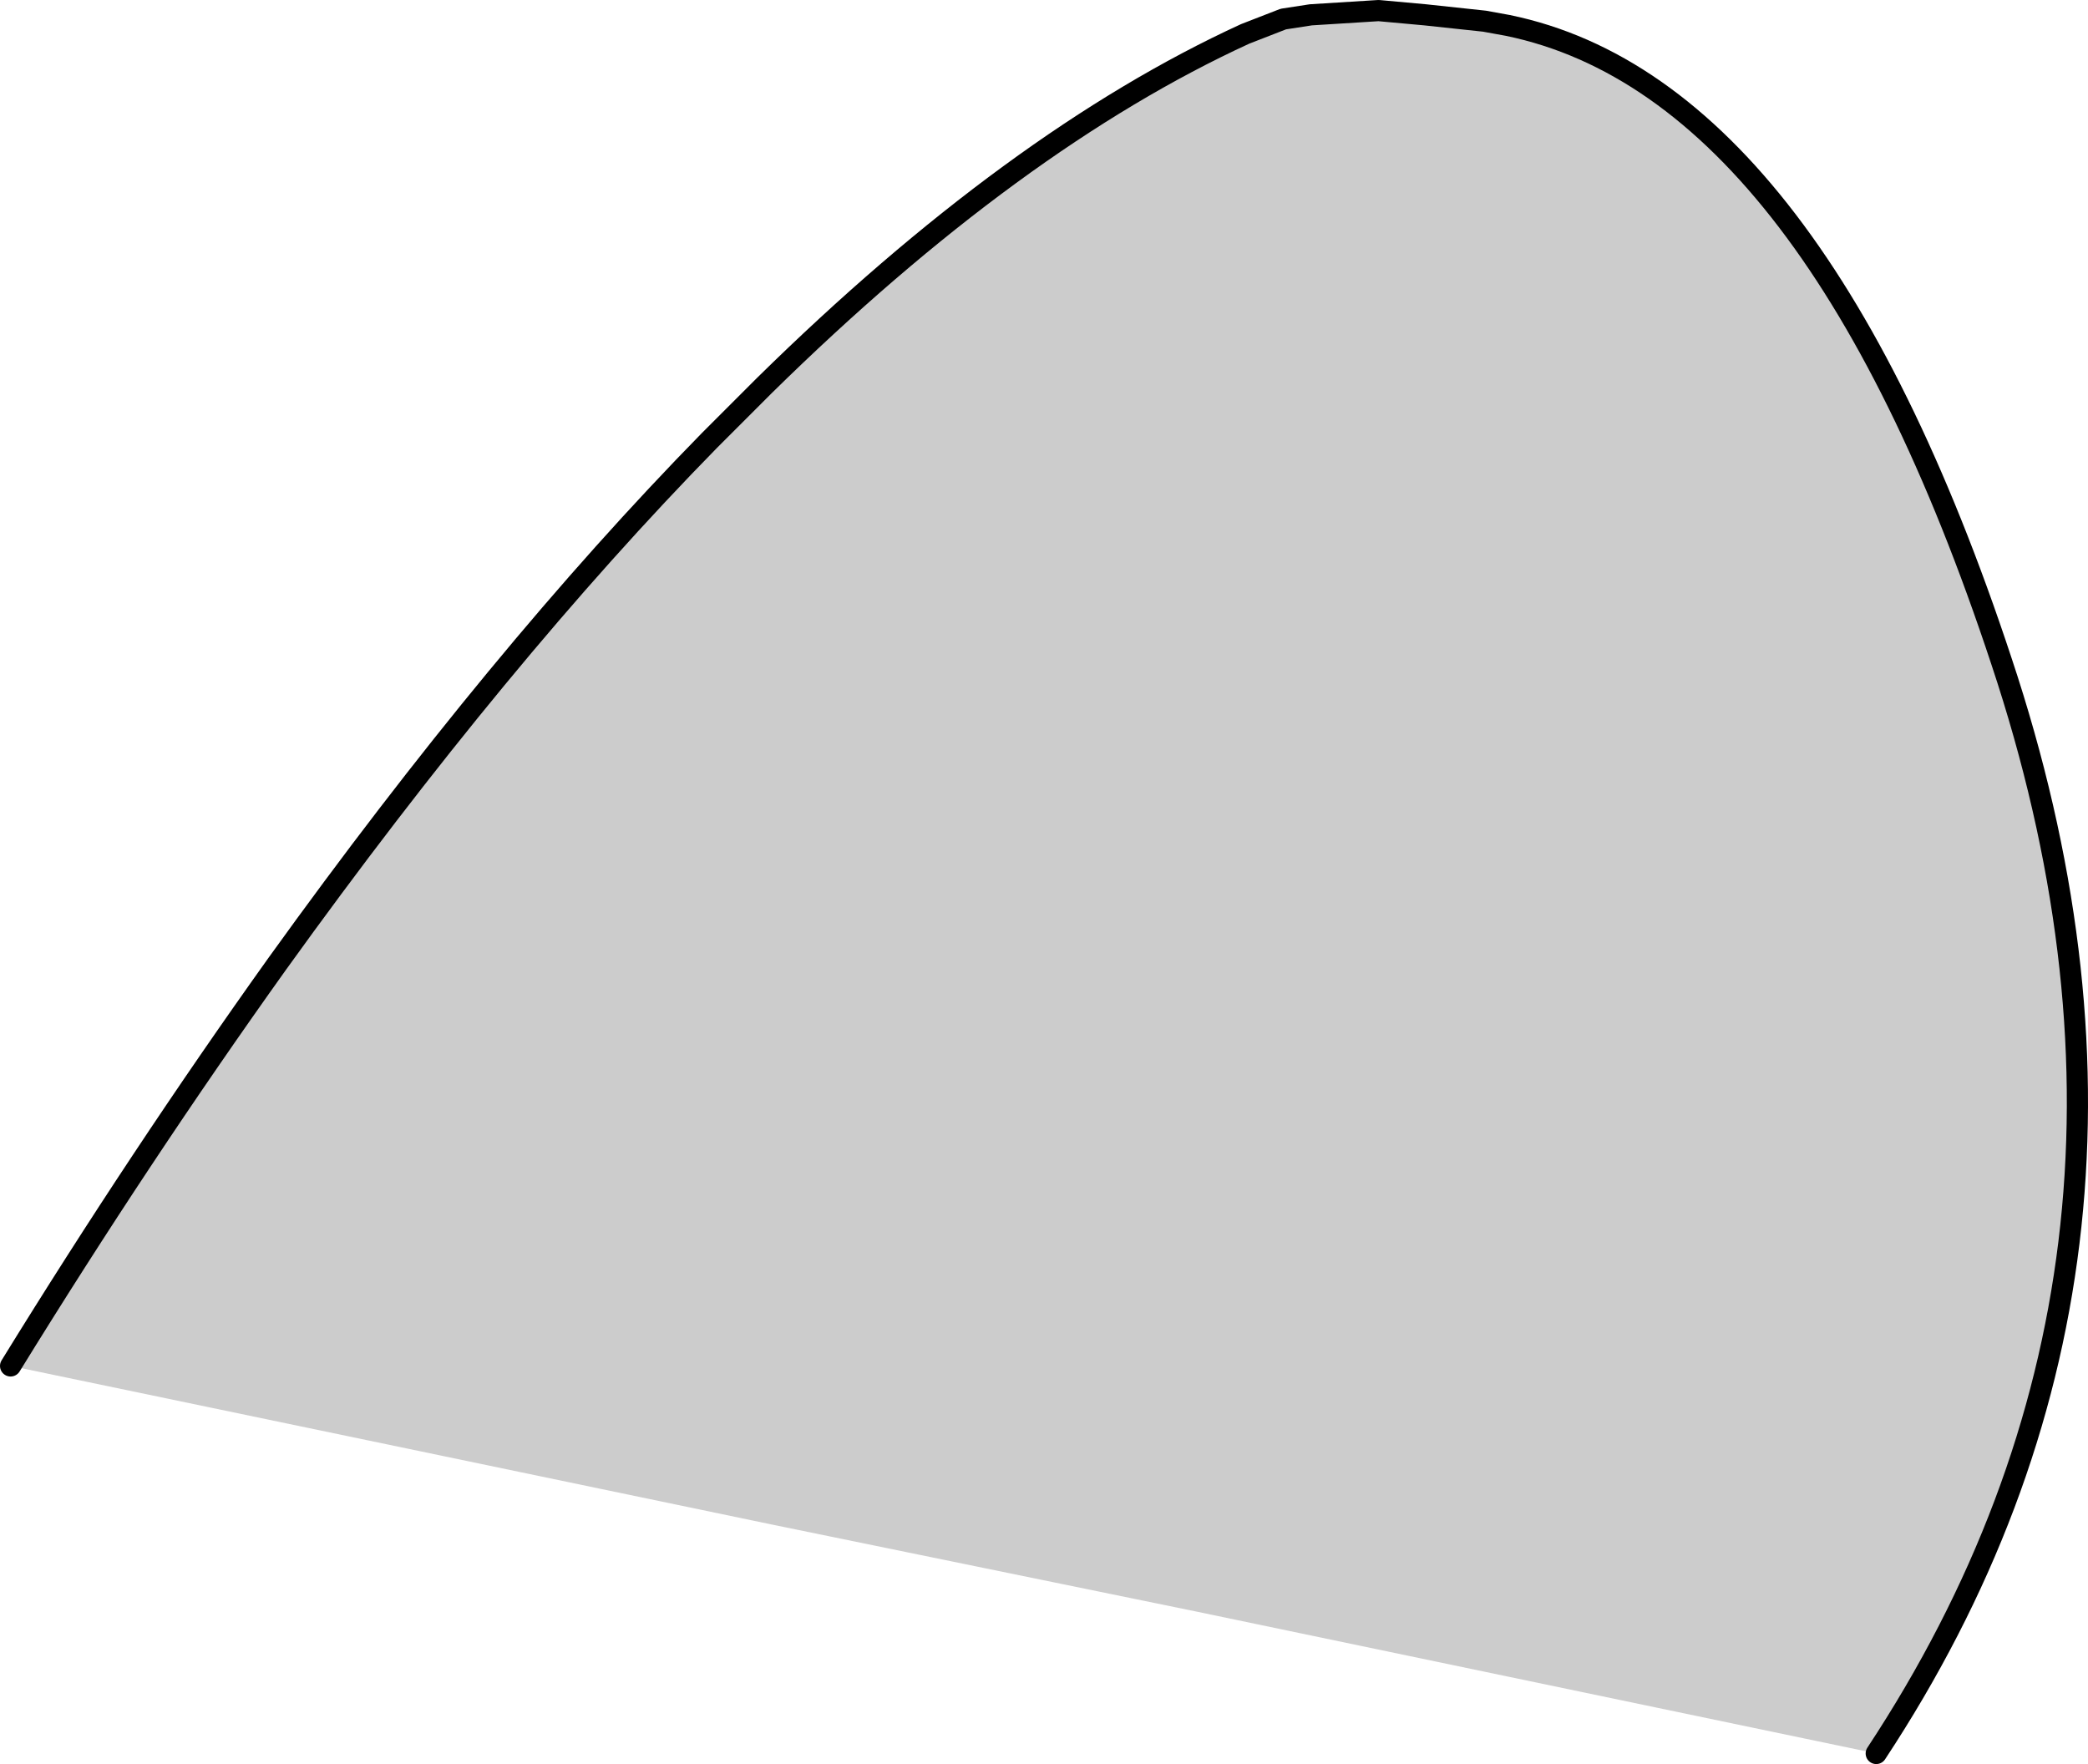
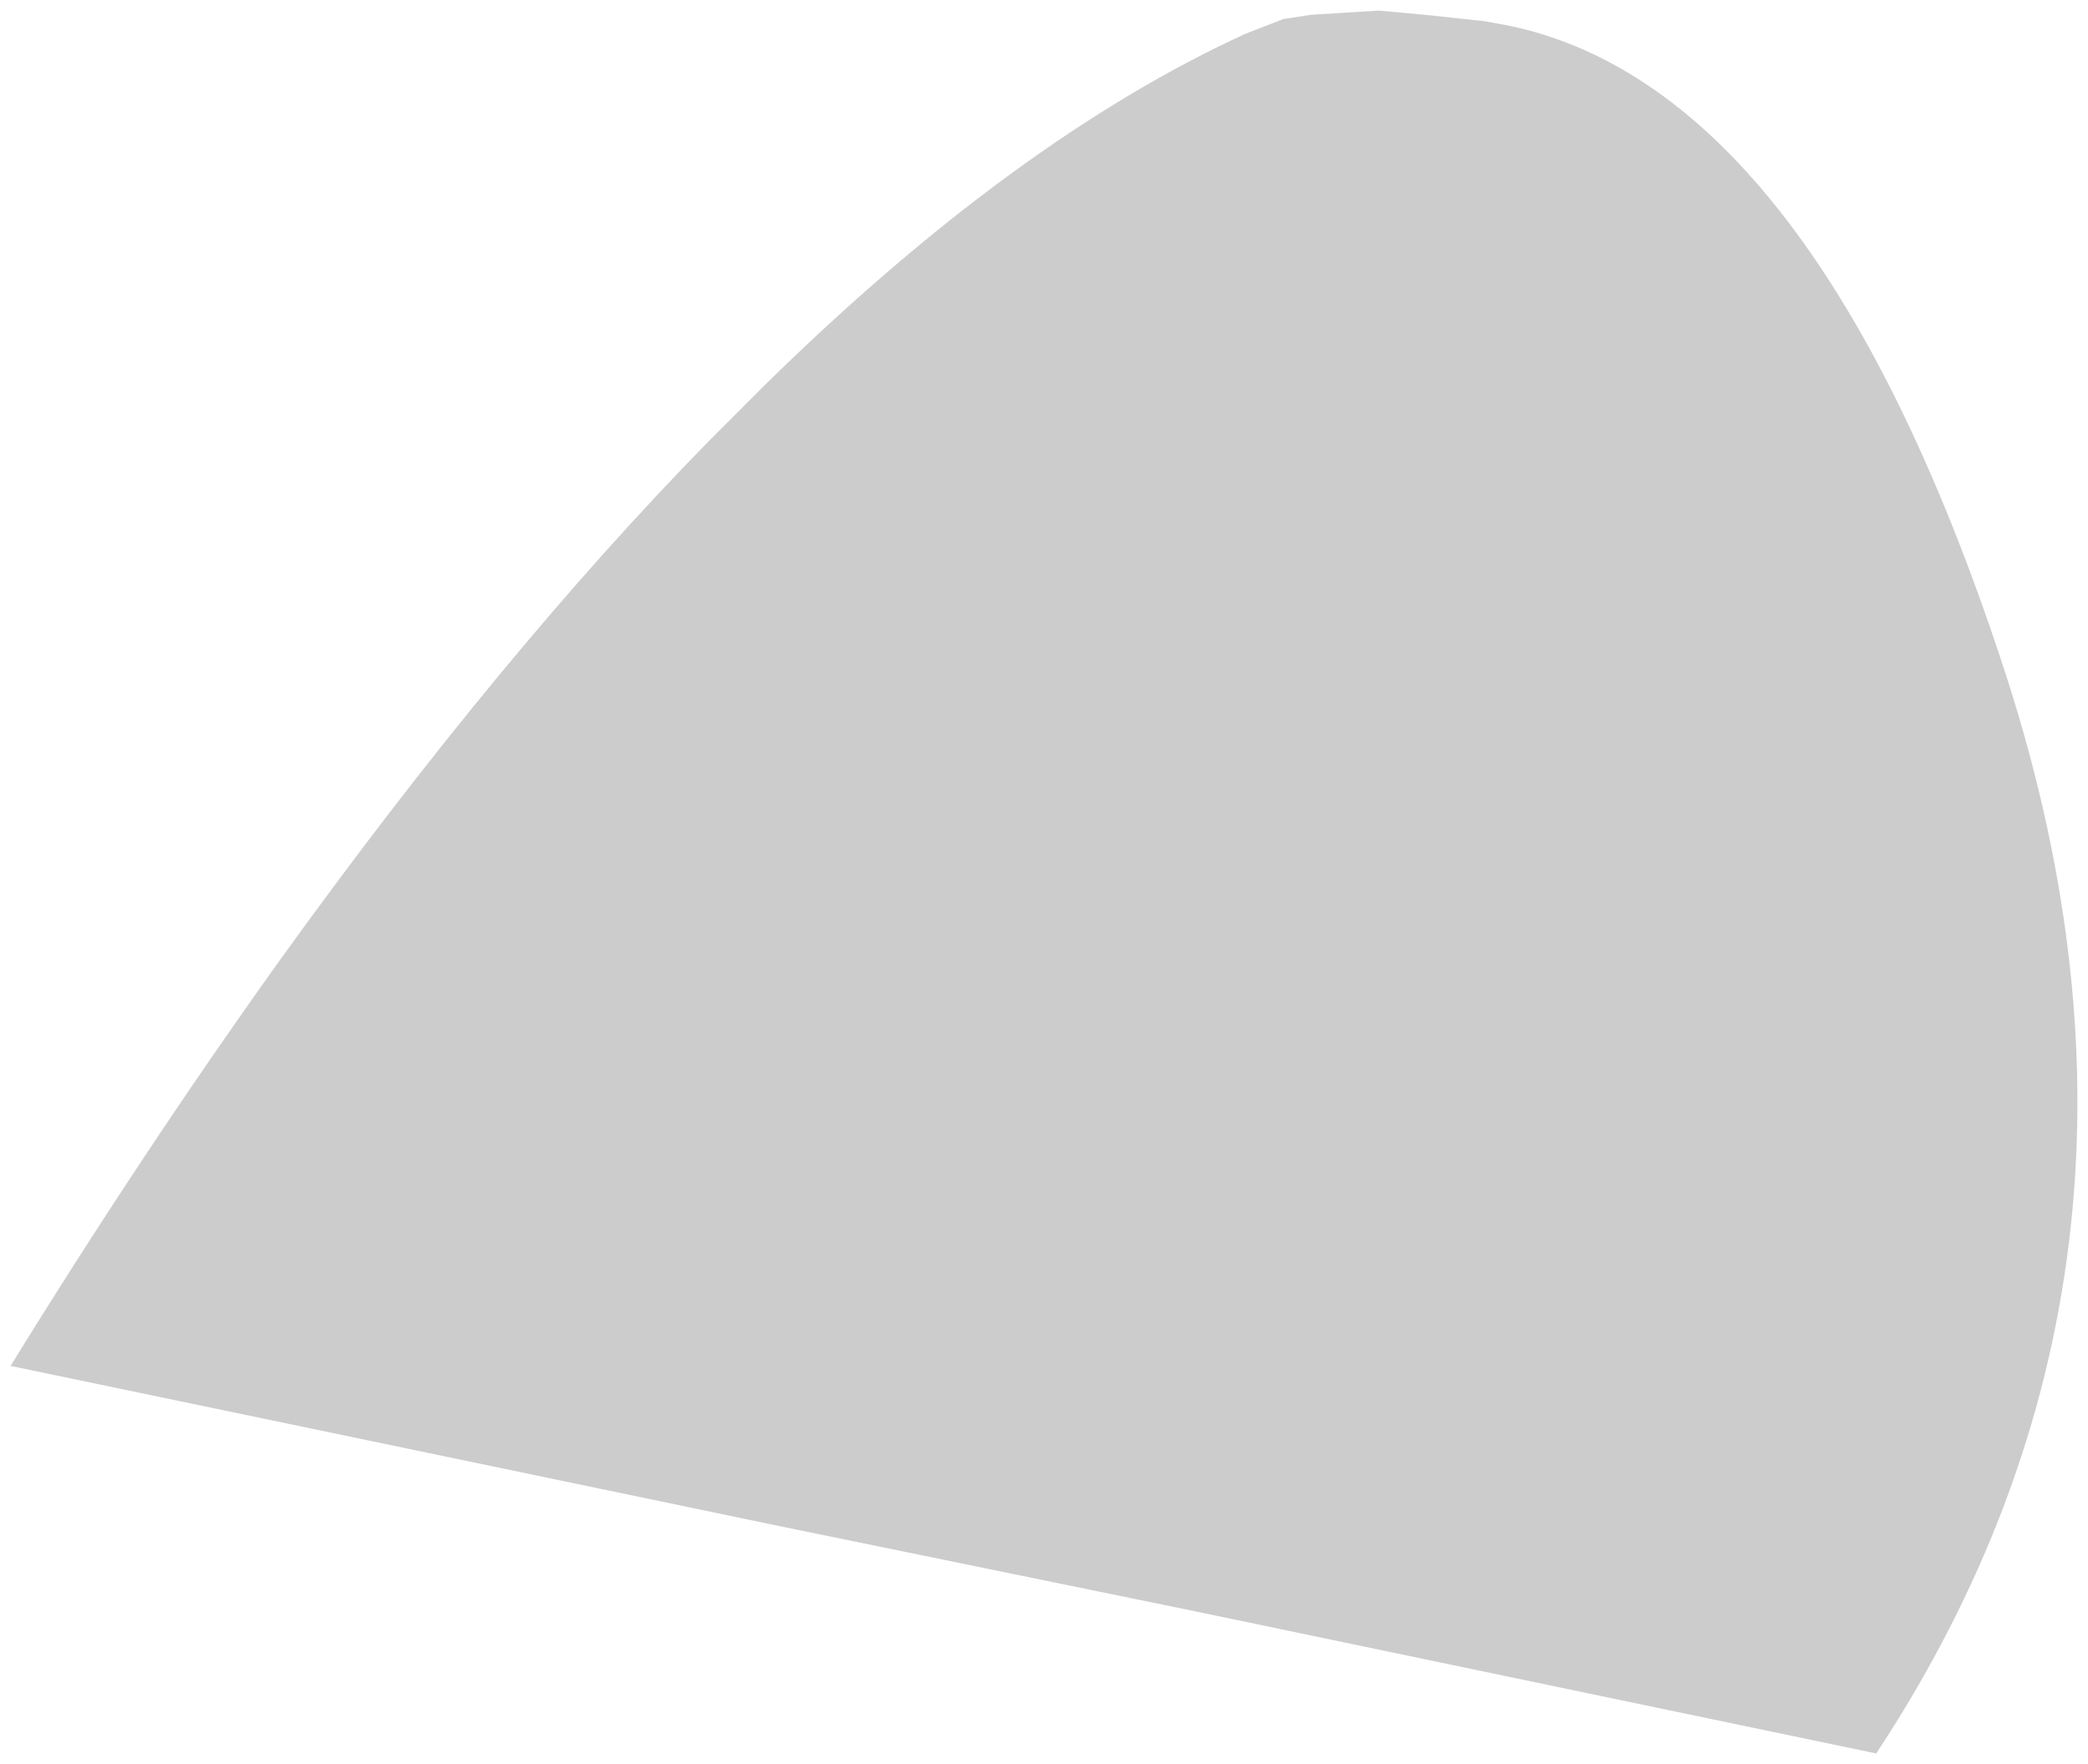
<svg xmlns="http://www.w3.org/2000/svg" height="41.65px" width="49.3px">
  <g transform="matrix(1.0, 0.0, 0.0, 1.0, -28.75, -122.35)">
    <path d="M29.0 154.6 Q32.05 149.65 35.3 145.1 40.55 137.8 45.5 132.75 L46.4 131.85 46.65 131.6 46.8 131.45 Q52.7 125.65 58.15 123.15 L59.05 122.8 59.7 122.7 61.3 122.6 62.4 122.7 63.8 122.85 64.35 122.95 Q71.65 124.45 76.15 138.4 80.6 152.3 73.05 163.75 L57.0 160.4 47.0 158.35 29.0 154.6" fill="#cccccc" fill-rule="evenodd" stroke="none" />
-     <path d="M29.0 154.6 Q32.05 149.65 35.3 145.1 40.55 137.8 45.5 132.75 L46.4 131.85 46.65 131.6 46.8 131.45 Q52.7 125.65 58.15 123.15 L59.05 122.8 59.7 122.7 61.3 122.6 62.4 122.7 63.8 122.85 64.35 122.95 Q71.65 124.45 76.15 138.4 80.6 152.3 73.05 163.75" fill="none" stroke="#000000" stroke-linecap="round" stroke-linejoin="round" stroke-width="0.5" />
  </g>
</svg>